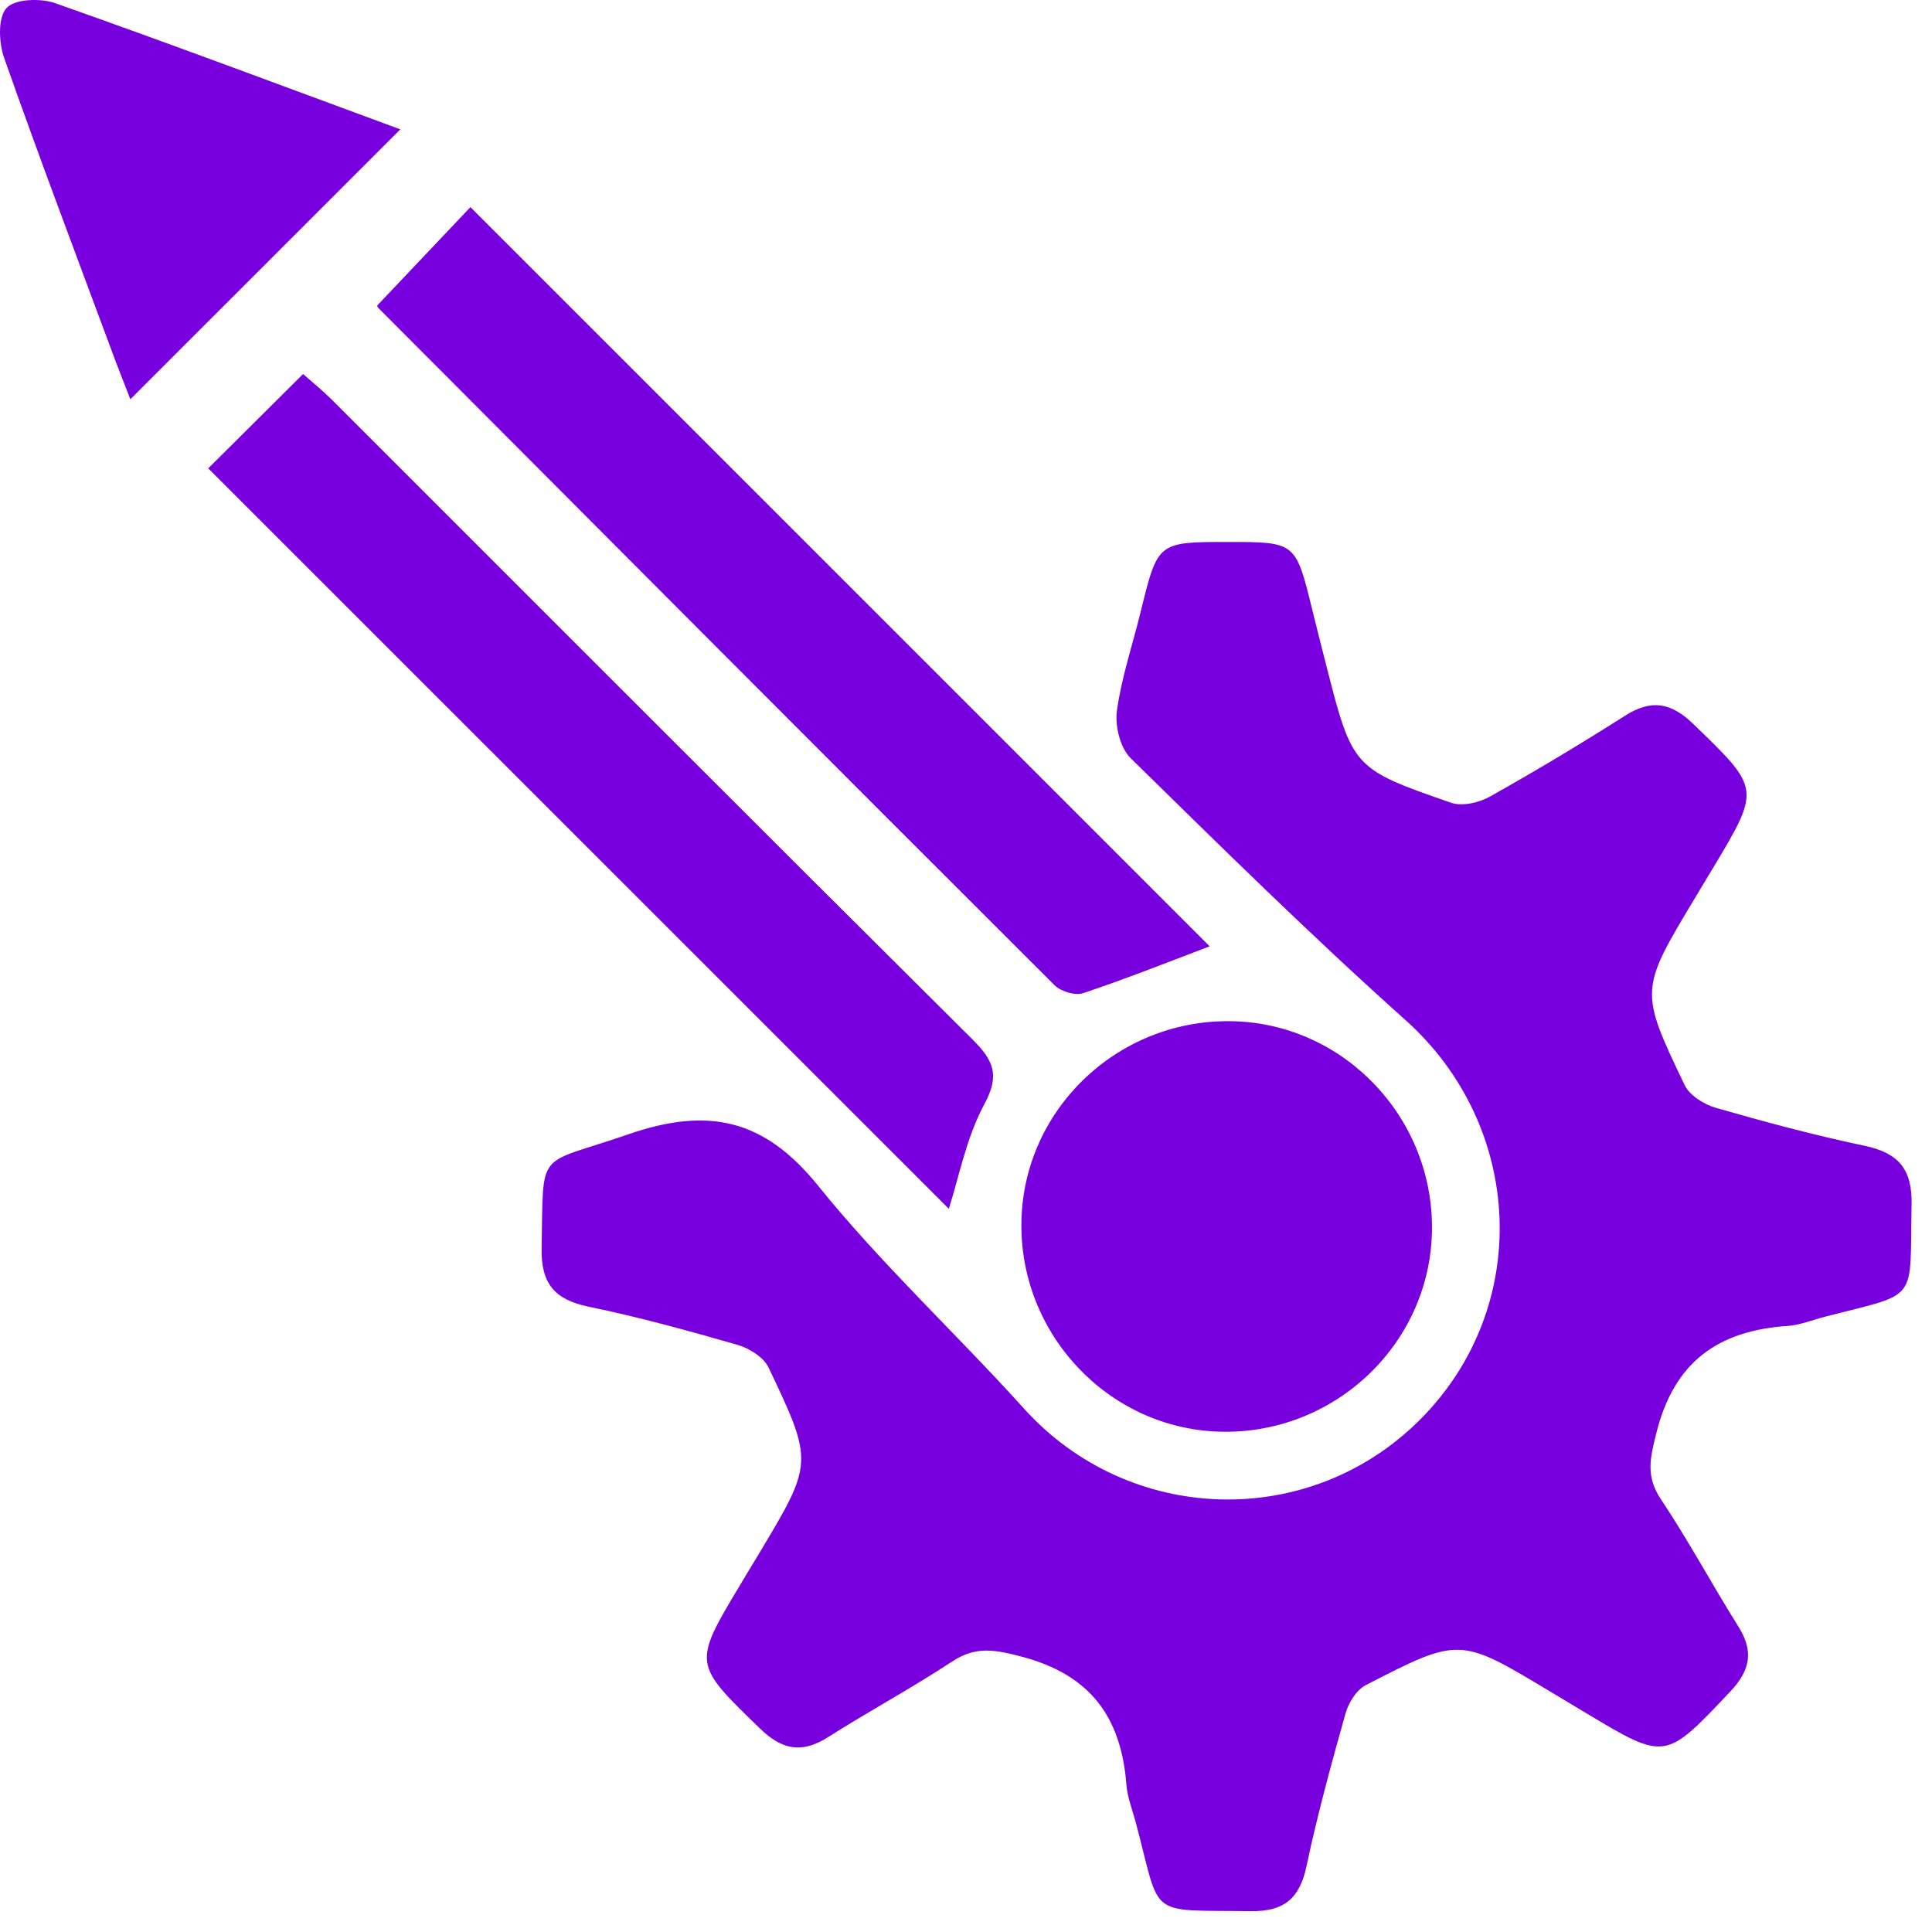
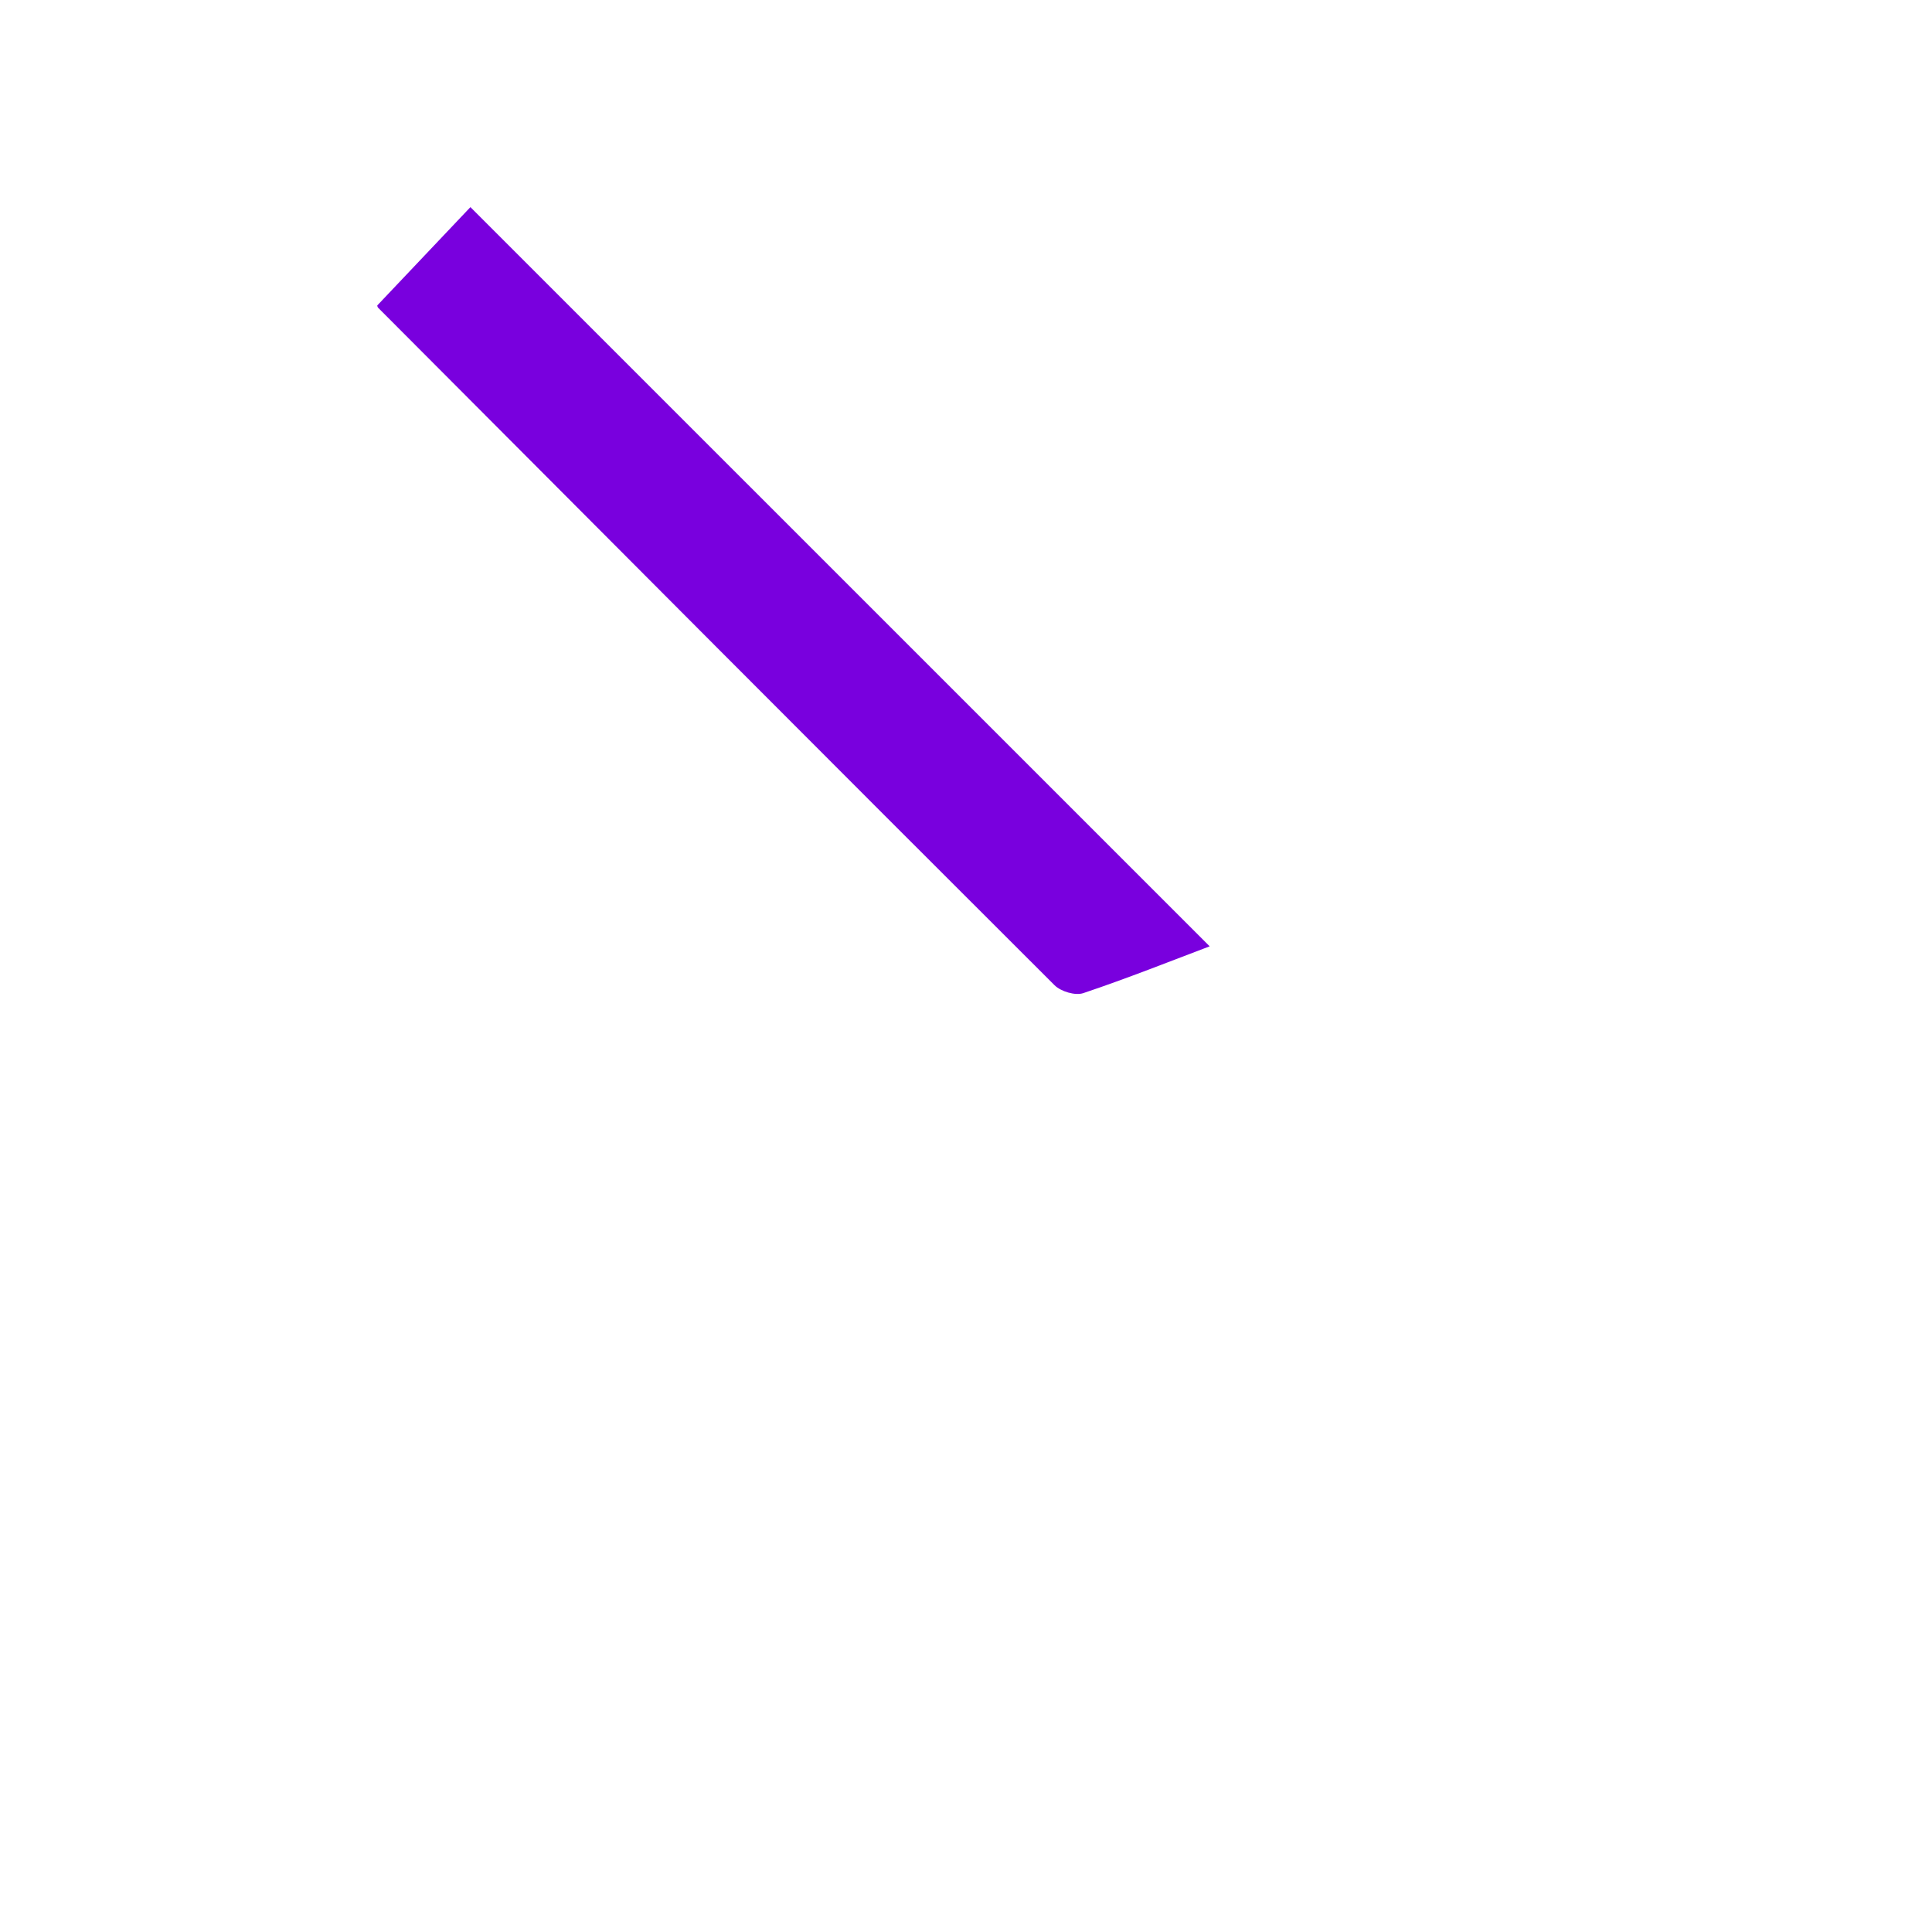
<svg xmlns="http://www.w3.org/2000/svg" width="49" height="49" viewBox="0 0 49 49" fill="none">
-   <path d="M31.142 13.746C32.86 13.746 32.86 13.746 33.281 15.46C33.392 15.916 33.509 16.369 33.624 16.825C34.301 19.476 34.297 19.491 36.8 20.359C37.08 20.456 37.505 20.361 37.781 20.207C38.946 19.554 40.093 18.866 41.219 18.15C41.881 17.729 42.38 17.816 42.942 18.358C44.645 20.005 44.662 19.988 43.441 22.023C43.293 22.27 43.143 22.517 42.994 22.765C41.588 25.108 41.575 25.114 42.725 27.518C42.851 27.782 43.217 28.01 43.517 28.097C44.764 28.455 46.02 28.793 47.291 29.06C48.146 29.24 48.5 29.648 48.482 30.542C48.43 33.08 48.706 32.768 46.278 33.397C45.964 33.479 45.651 33.607 45.335 33.629C43.575 33.748 42.458 34.54 42.009 36.345C41.848 36.989 41.736 37.443 42.124 38.024C42.825 39.074 43.423 40.192 44.094 41.261C44.484 41.884 44.389 42.365 43.888 42.897C42.234 44.648 42.25 44.661 40.234 43.452C39.924 43.266 39.616 43.079 39.306 42.895C37.023 41.524 37.017 41.513 34.639 42.739C34.403 42.86 34.201 43.188 34.125 43.459C33.763 44.743 33.411 46.032 33.134 47.338C32.96 48.156 32.561 48.483 31.721 48.472C29.053 48.433 29.463 48.685 28.804 46.214C28.719 45.899 28.595 45.589 28.569 45.27C28.437 43.567 27.673 42.483 25.918 42.018C25.226 41.836 24.747 41.745 24.142 42.144C23.117 42.819 22.033 43.402 20.998 44.06C20.336 44.48 19.835 44.383 19.276 43.84C17.579 42.194 17.564 42.211 18.783 40.179C18.93 39.931 19.08 39.684 19.23 39.437C20.629 37.105 20.642 37.098 19.492 34.683C19.367 34.421 19.002 34.193 18.703 34.108C17.455 33.748 16.201 33.404 14.93 33.141C14.069 32.963 13.72 32.557 13.737 31.664C13.787 29.088 13.576 29.587 15.926 28.772C17.959 28.067 19.38 28.373 20.757 30.082C22.36 32.069 24.252 33.82 25.966 35.72C28.628 38.675 33.201 38.825 36.019 36.002C38.872 33.143 38.653 28.561 35.646 25.871C33.255 23.732 30.966 21.476 28.676 19.229C28.411 18.968 28.274 18.411 28.328 18.024C28.446 17.172 28.728 16.343 28.934 15.501C29.365 13.746 29.363 13.746 31.142 13.746Z" fill="#7900DE" />
  <path d="M9.569 7.746C10.424 6.843 11.211 6.012 11.931 5.253C18.232 11.553 24.508 17.829 30.68 24.001C29.721 24.363 28.608 24.808 27.475 25.188C27.271 25.257 26.905 25.147 26.744 24.986C21.015 19.27 15.303 13.536 9.589 7.804C9.569 7.783 9.567 7.739 9.569 7.746Z" fill="#7900DE" />
-   <path d="M5.281 11.879C6.012 11.152 6.824 10.345 7.687 9.486C7.928 9.7 8.175 9.898 8.397 10.119C13.816 15.534 19.226 20.957 24.659 26.357C25.181 26.878 25.374 27.247 24.969 27.997C24.502 28.863 24.316 29.88 24.064 30.657C17.905 24.5 11.629 18.226 5.281 11.879Z" fill="#7900DE" />
-   <path d="M25.906 30.961C25.971 28.093 28.409 25.808 31.31 25.902C34.132 25.991 36.382 28.394 36.317 31.249C36.252 34.119 33.813 36.404 30.915 36.31C28.092 36.219 25.841 33.813 25.906 30.961Z" fill="#7900DE" />
-   <path d="M10.153 3.281C7.816 5.617 5.599 7.835 3.306 10.126C3.15 9.722 2.981 9.301 2.825 8.876C1.909 6.409 0.978 3.947 0.104 1.465C-0.03 1.079 -0.059 0.45 0.165 0.205C0.375 -0.03 1.03 -0.051 1.401 0.081C4.317 1.109 7.211 2.196 10.153 3.281Z" fill="#7900DE" />
</svg>